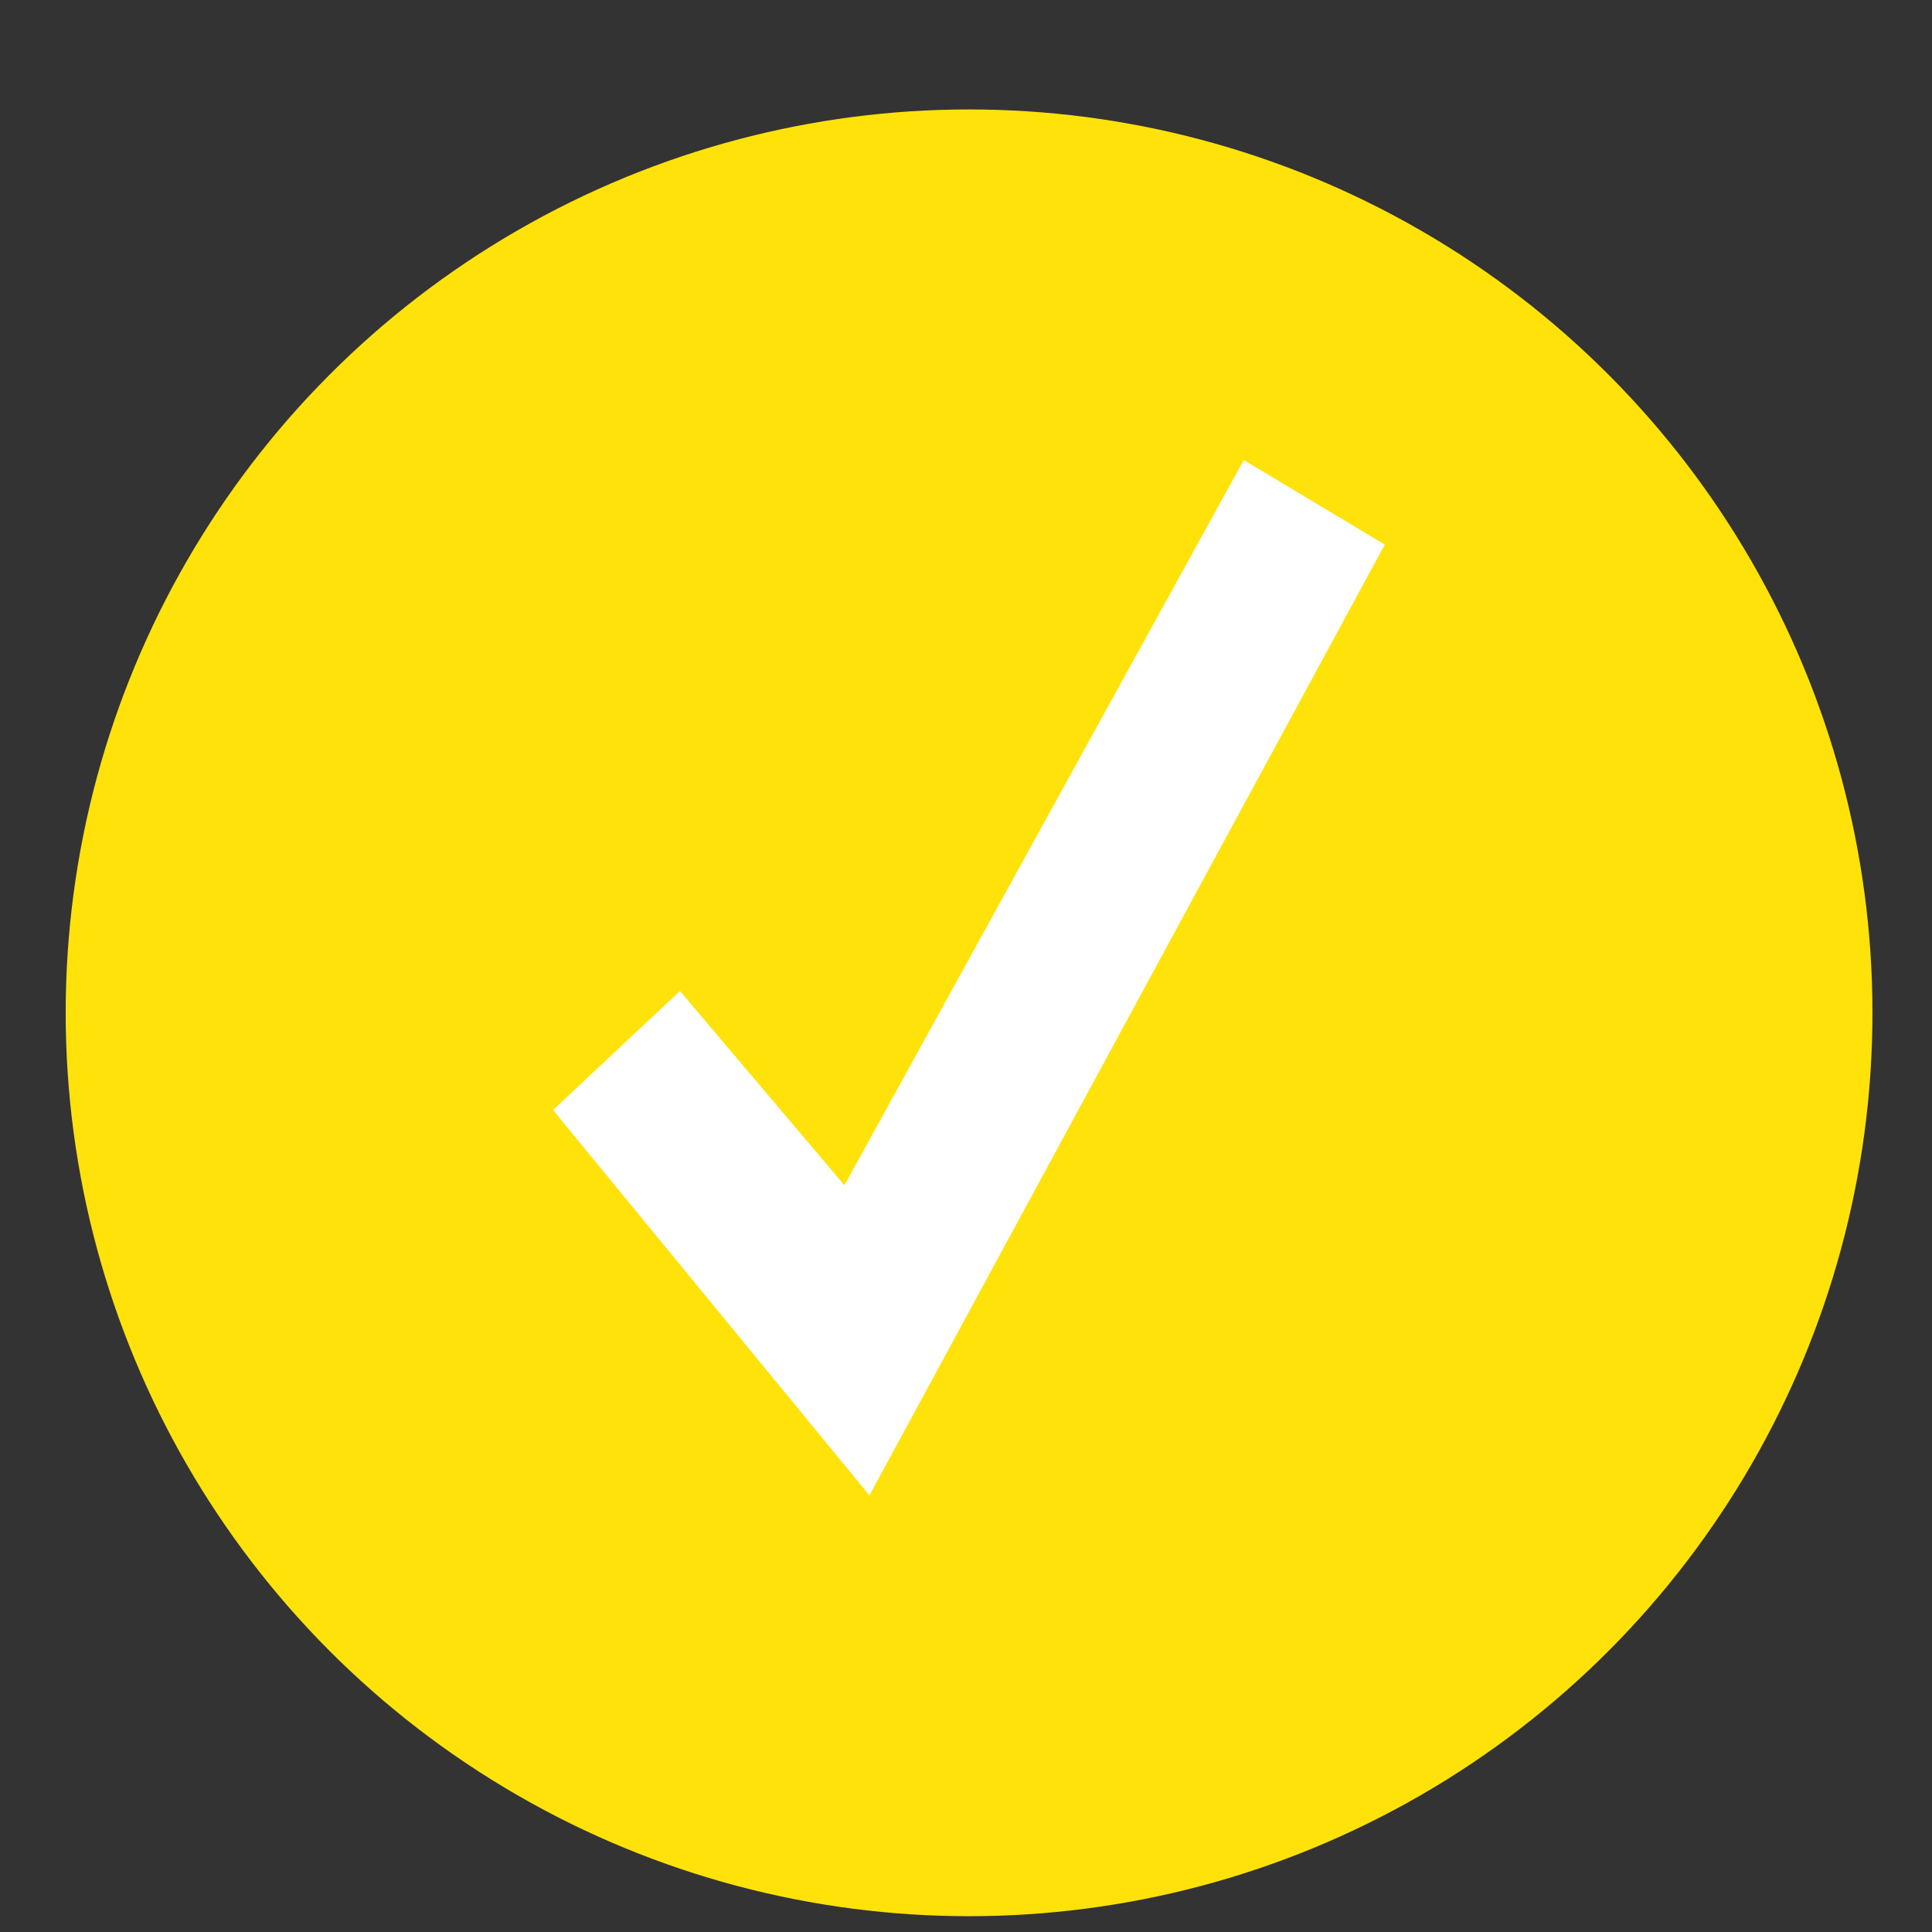
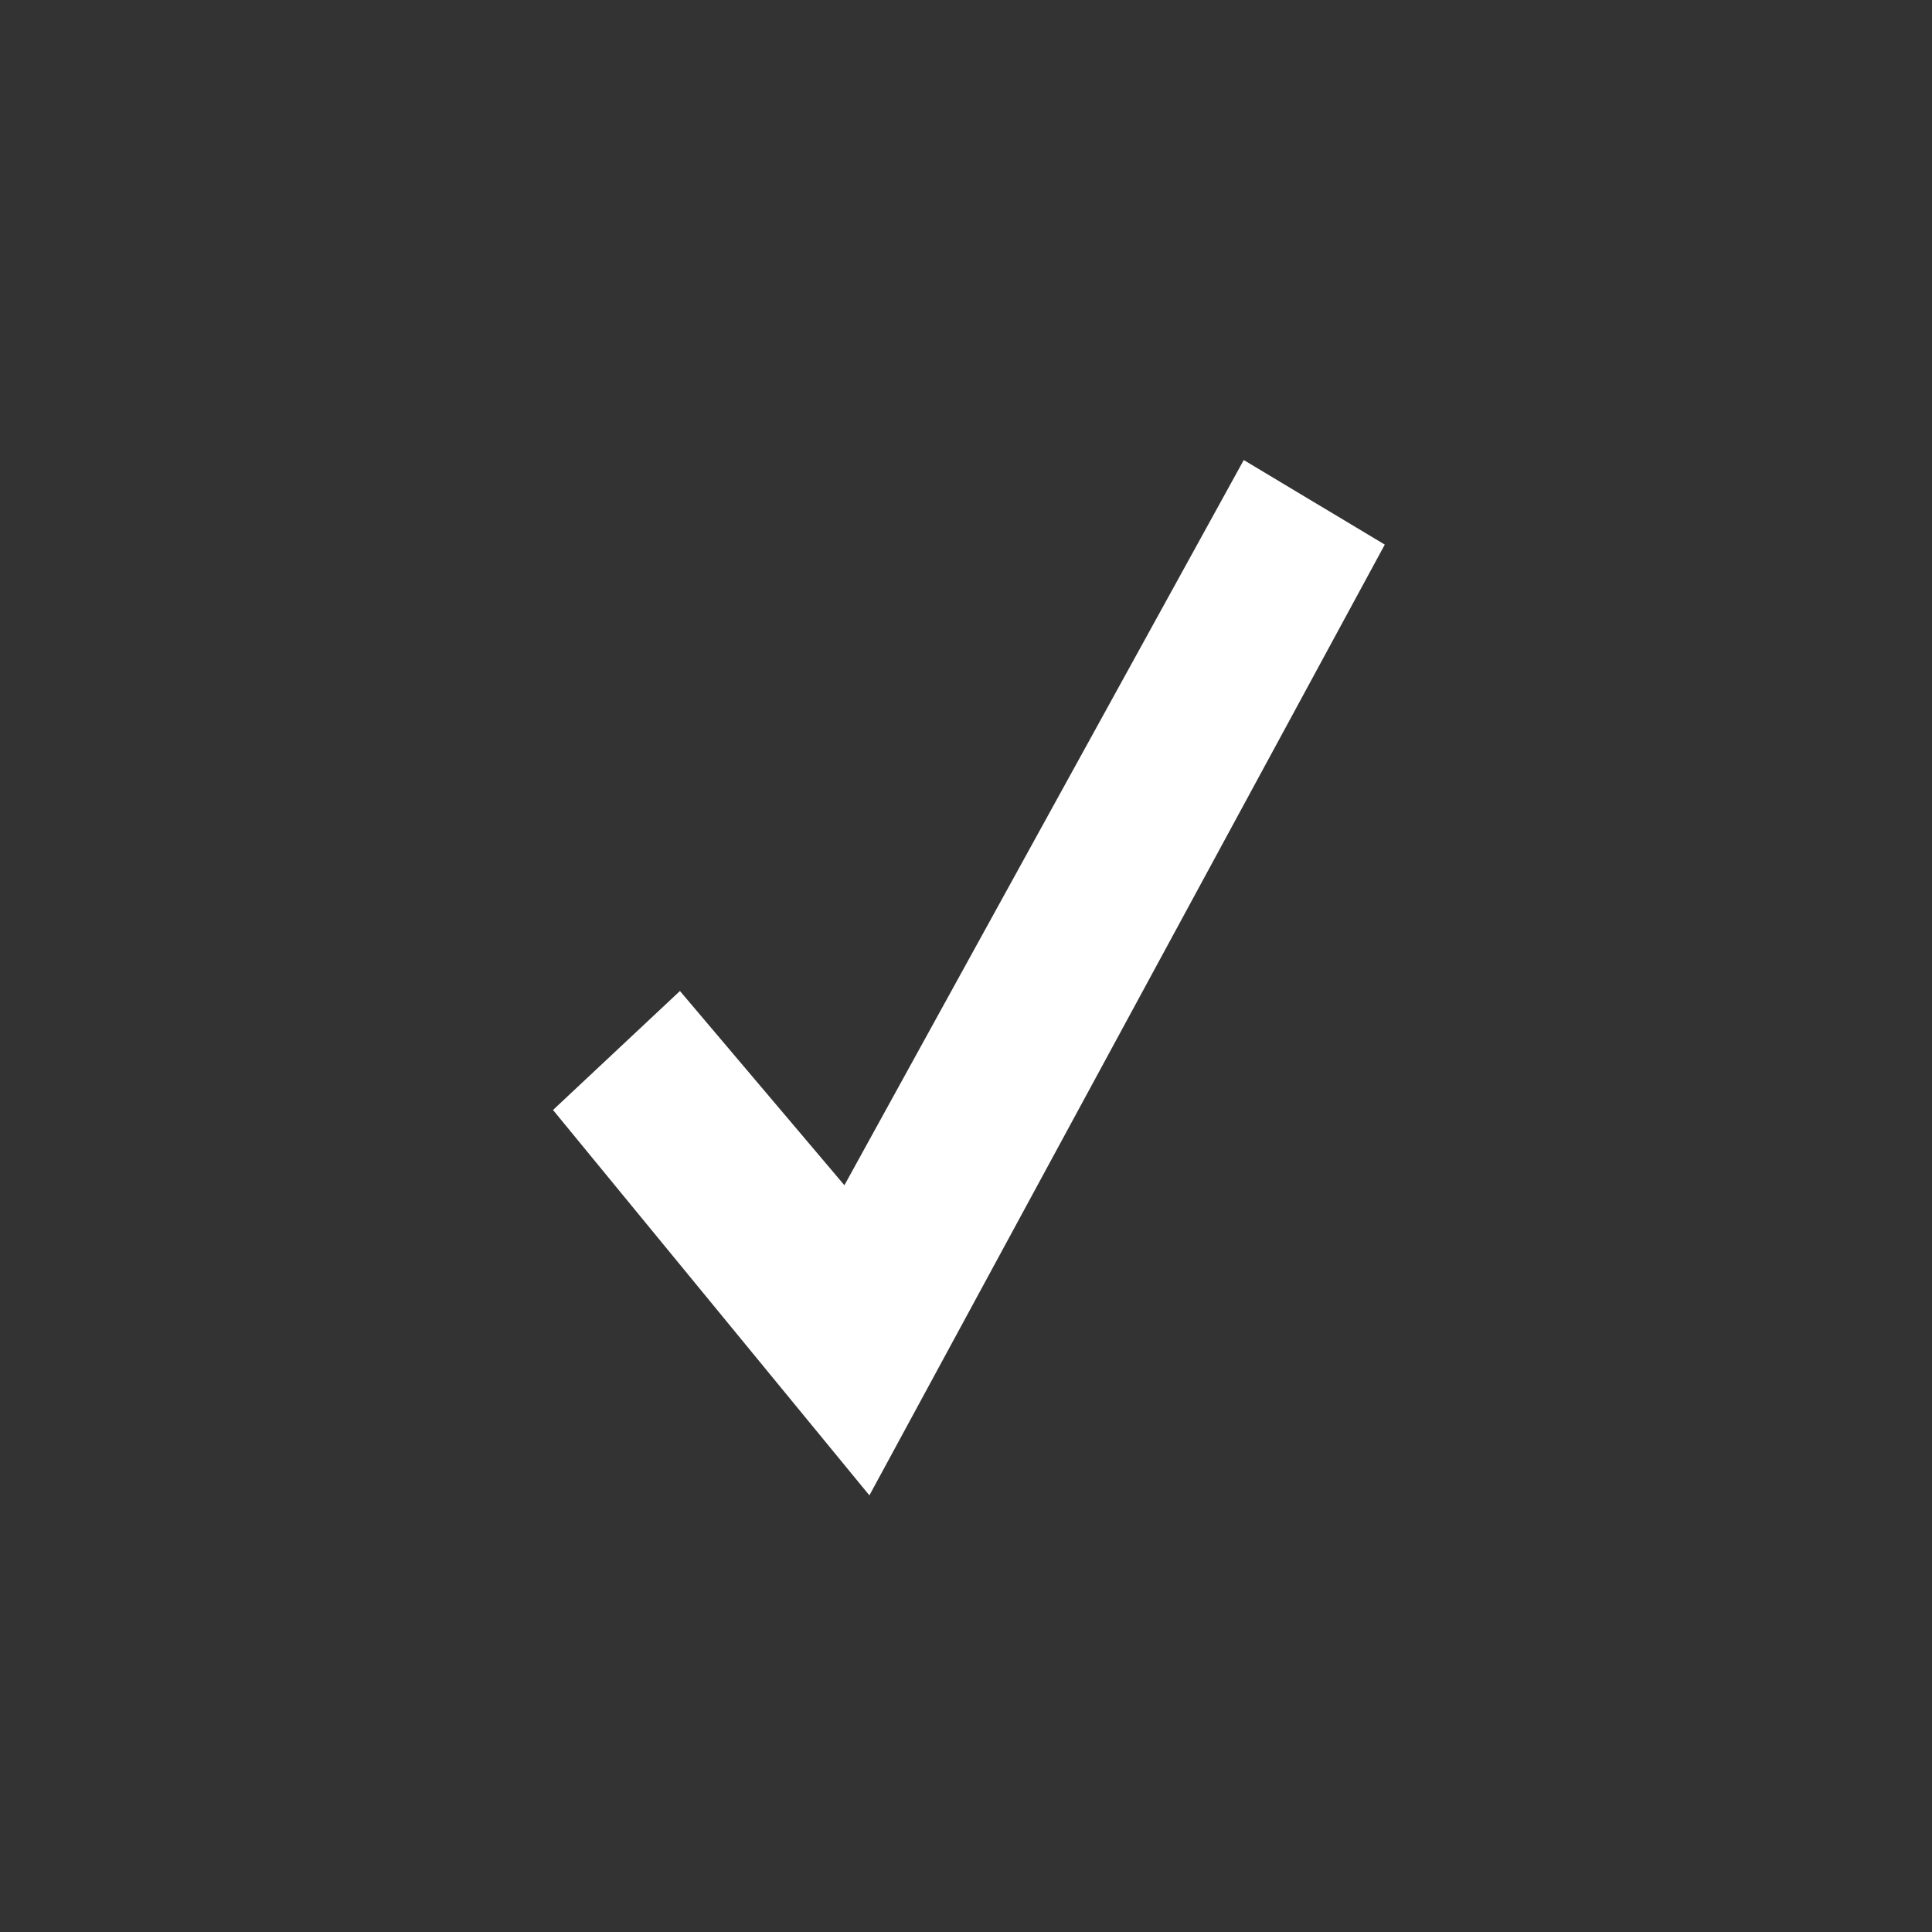
<svg xmlns="http://www.w3.org/2000/svg" width="17" height="17" viewBox="0 0 17 17" fill="none">
  <rect x="0" y="0" width="17" height="17" fill="#333333" stroke="none" />
-   <circle cx="8.527" cy="8.912" r="7.949" fill="#FFE209" />
  <path d="M12.185 4.792L7.65 13.158L4.866 9.767L5.983 8.72L7.43 10.429L10.944 4.048L12.185 4.792Z" fill="white" />
</svg>